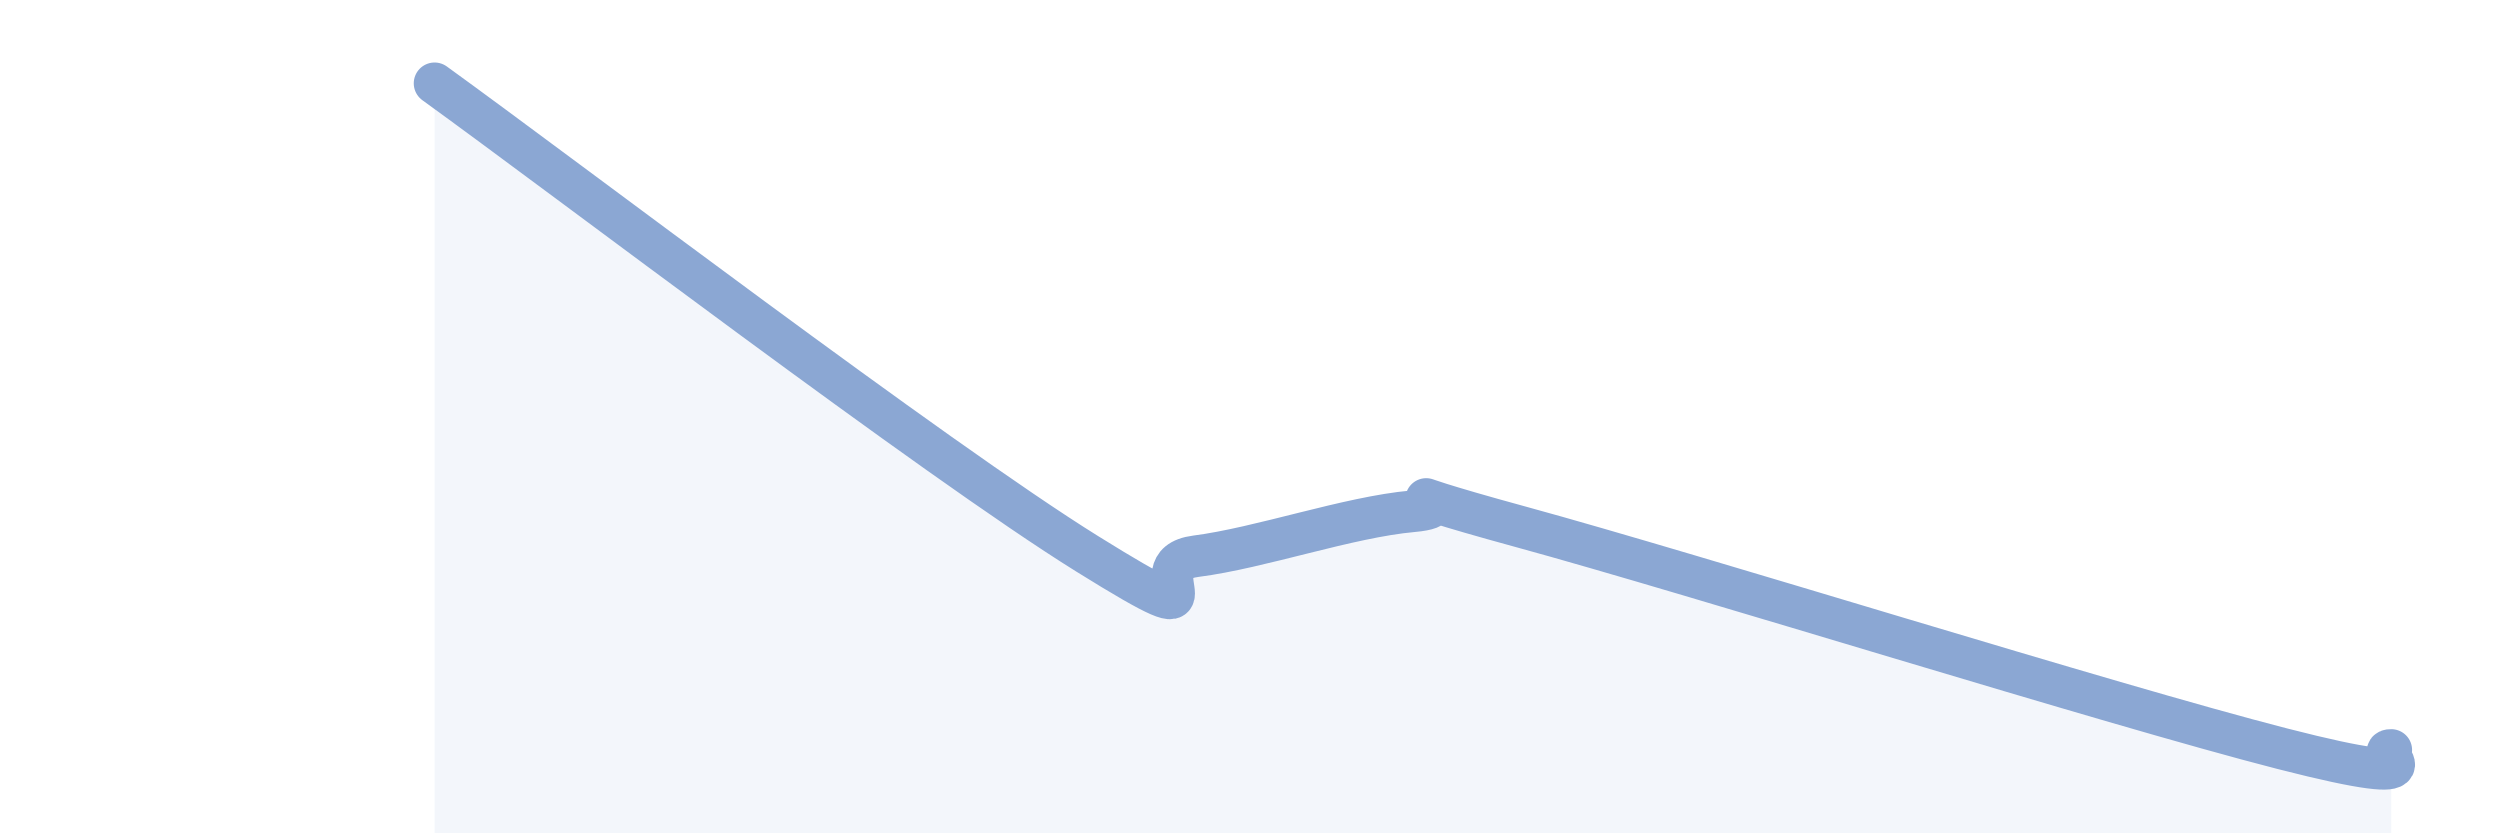
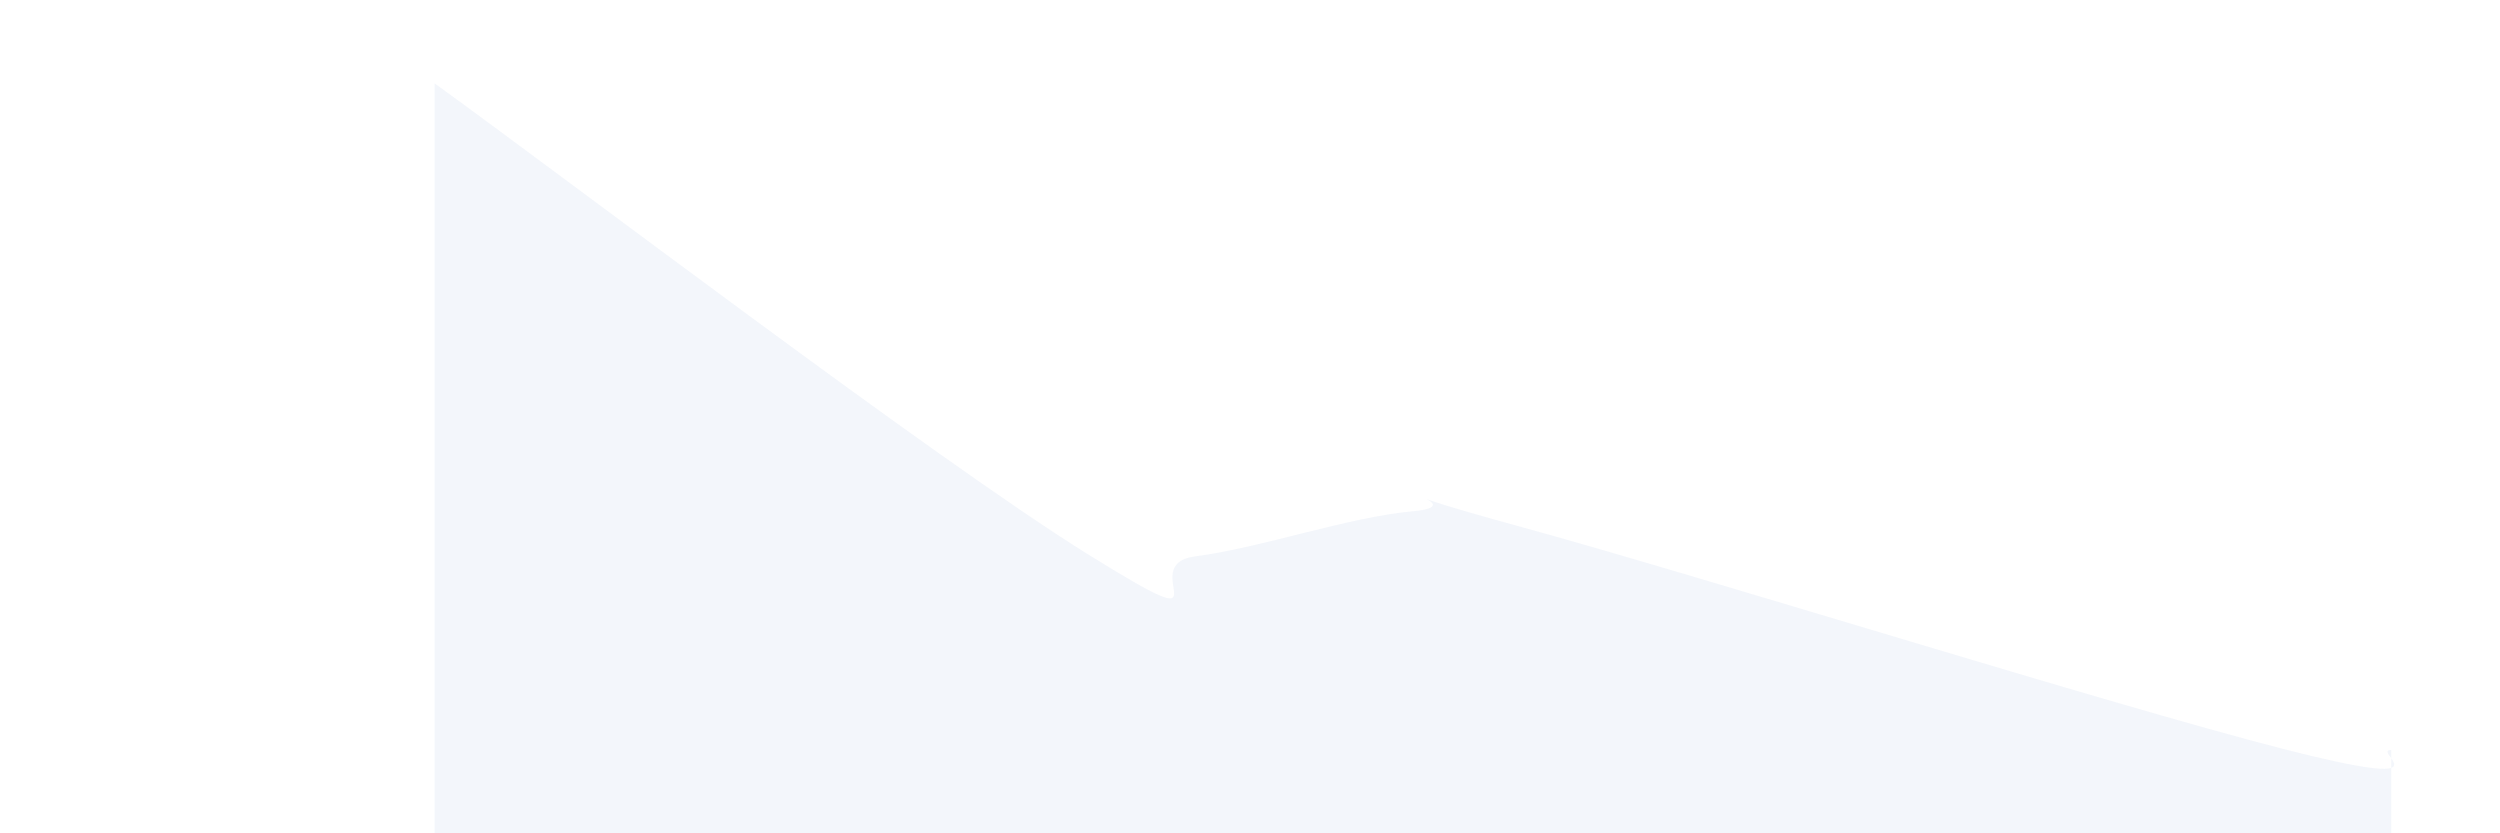
<svg xmlns="http://www.w3.org/2000/svg" width="60" height="20" viewBox="0 0 60 20">
  <path d="M 10.43,2 C 13.56,4.26 22.44,11.02 26.09,13.29 C 29.74,15.56 27.14,13.55 28.7,13.35 C 30.26,13.15 32.35,12.41 33.91,12.27 C 35.47,12.13 32.35,11.51 36.52,12.65 C 40.69,13.79 50.61,16.9 54.78,17.97 C 58.95,19.04 56.87,17.99 57.39,18L57.39 20L10.43 20Z" fill="#8ba7d3" opacity="0.1" stroke-linecap="round" stroke-linejoin="round" />
-   <path d="M 10.43,2 C 13.56,4.26 22.44,11.02 26.09,13.29 C 29.74,15.56 27.14,13.55 28.7,13.35 C 30.26,13.15 32.35,12.41 33.91,12.27 C 35.47,12.13 32.35,11.51 36.52,12.65 C 40.69,13.79 50.61,16.9 54.78,17.97 C 58.95,19.04 56.87,17.99 57.39,18" stroke="#8ba7d3" stroke-width="1" fill="none" stroke-linecap="round" stroke-linejoin="round" />
</svg>